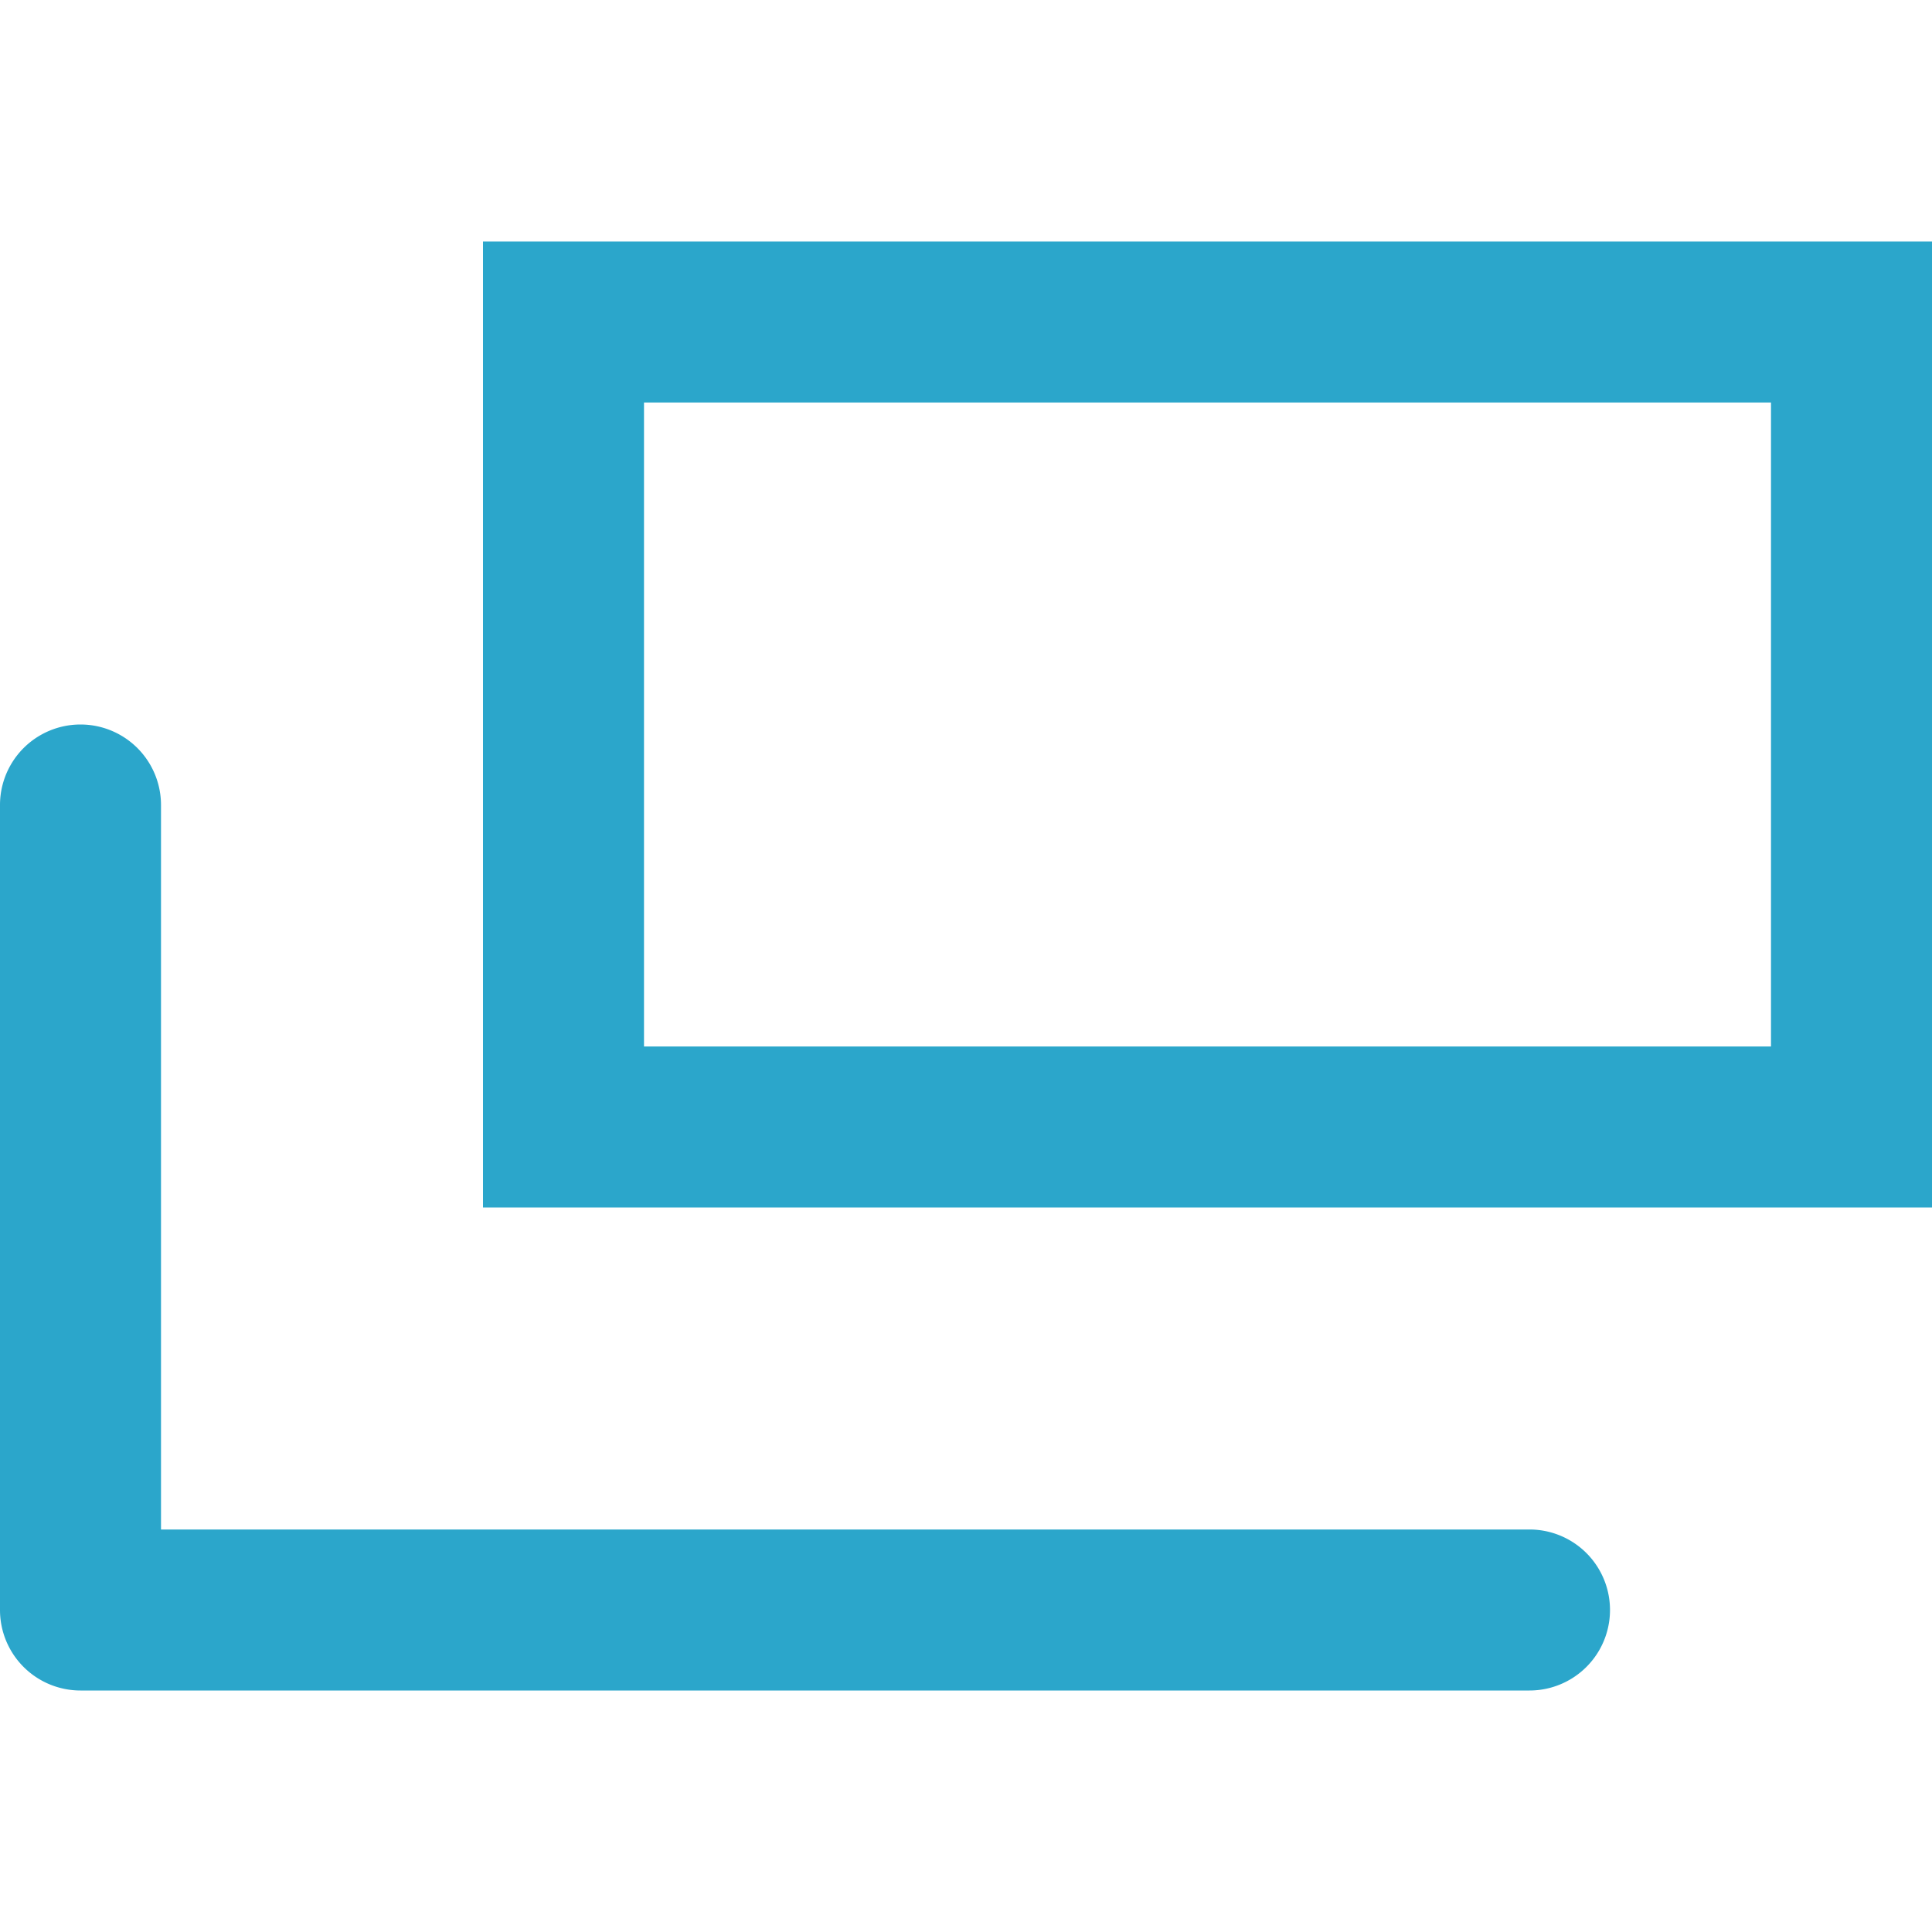
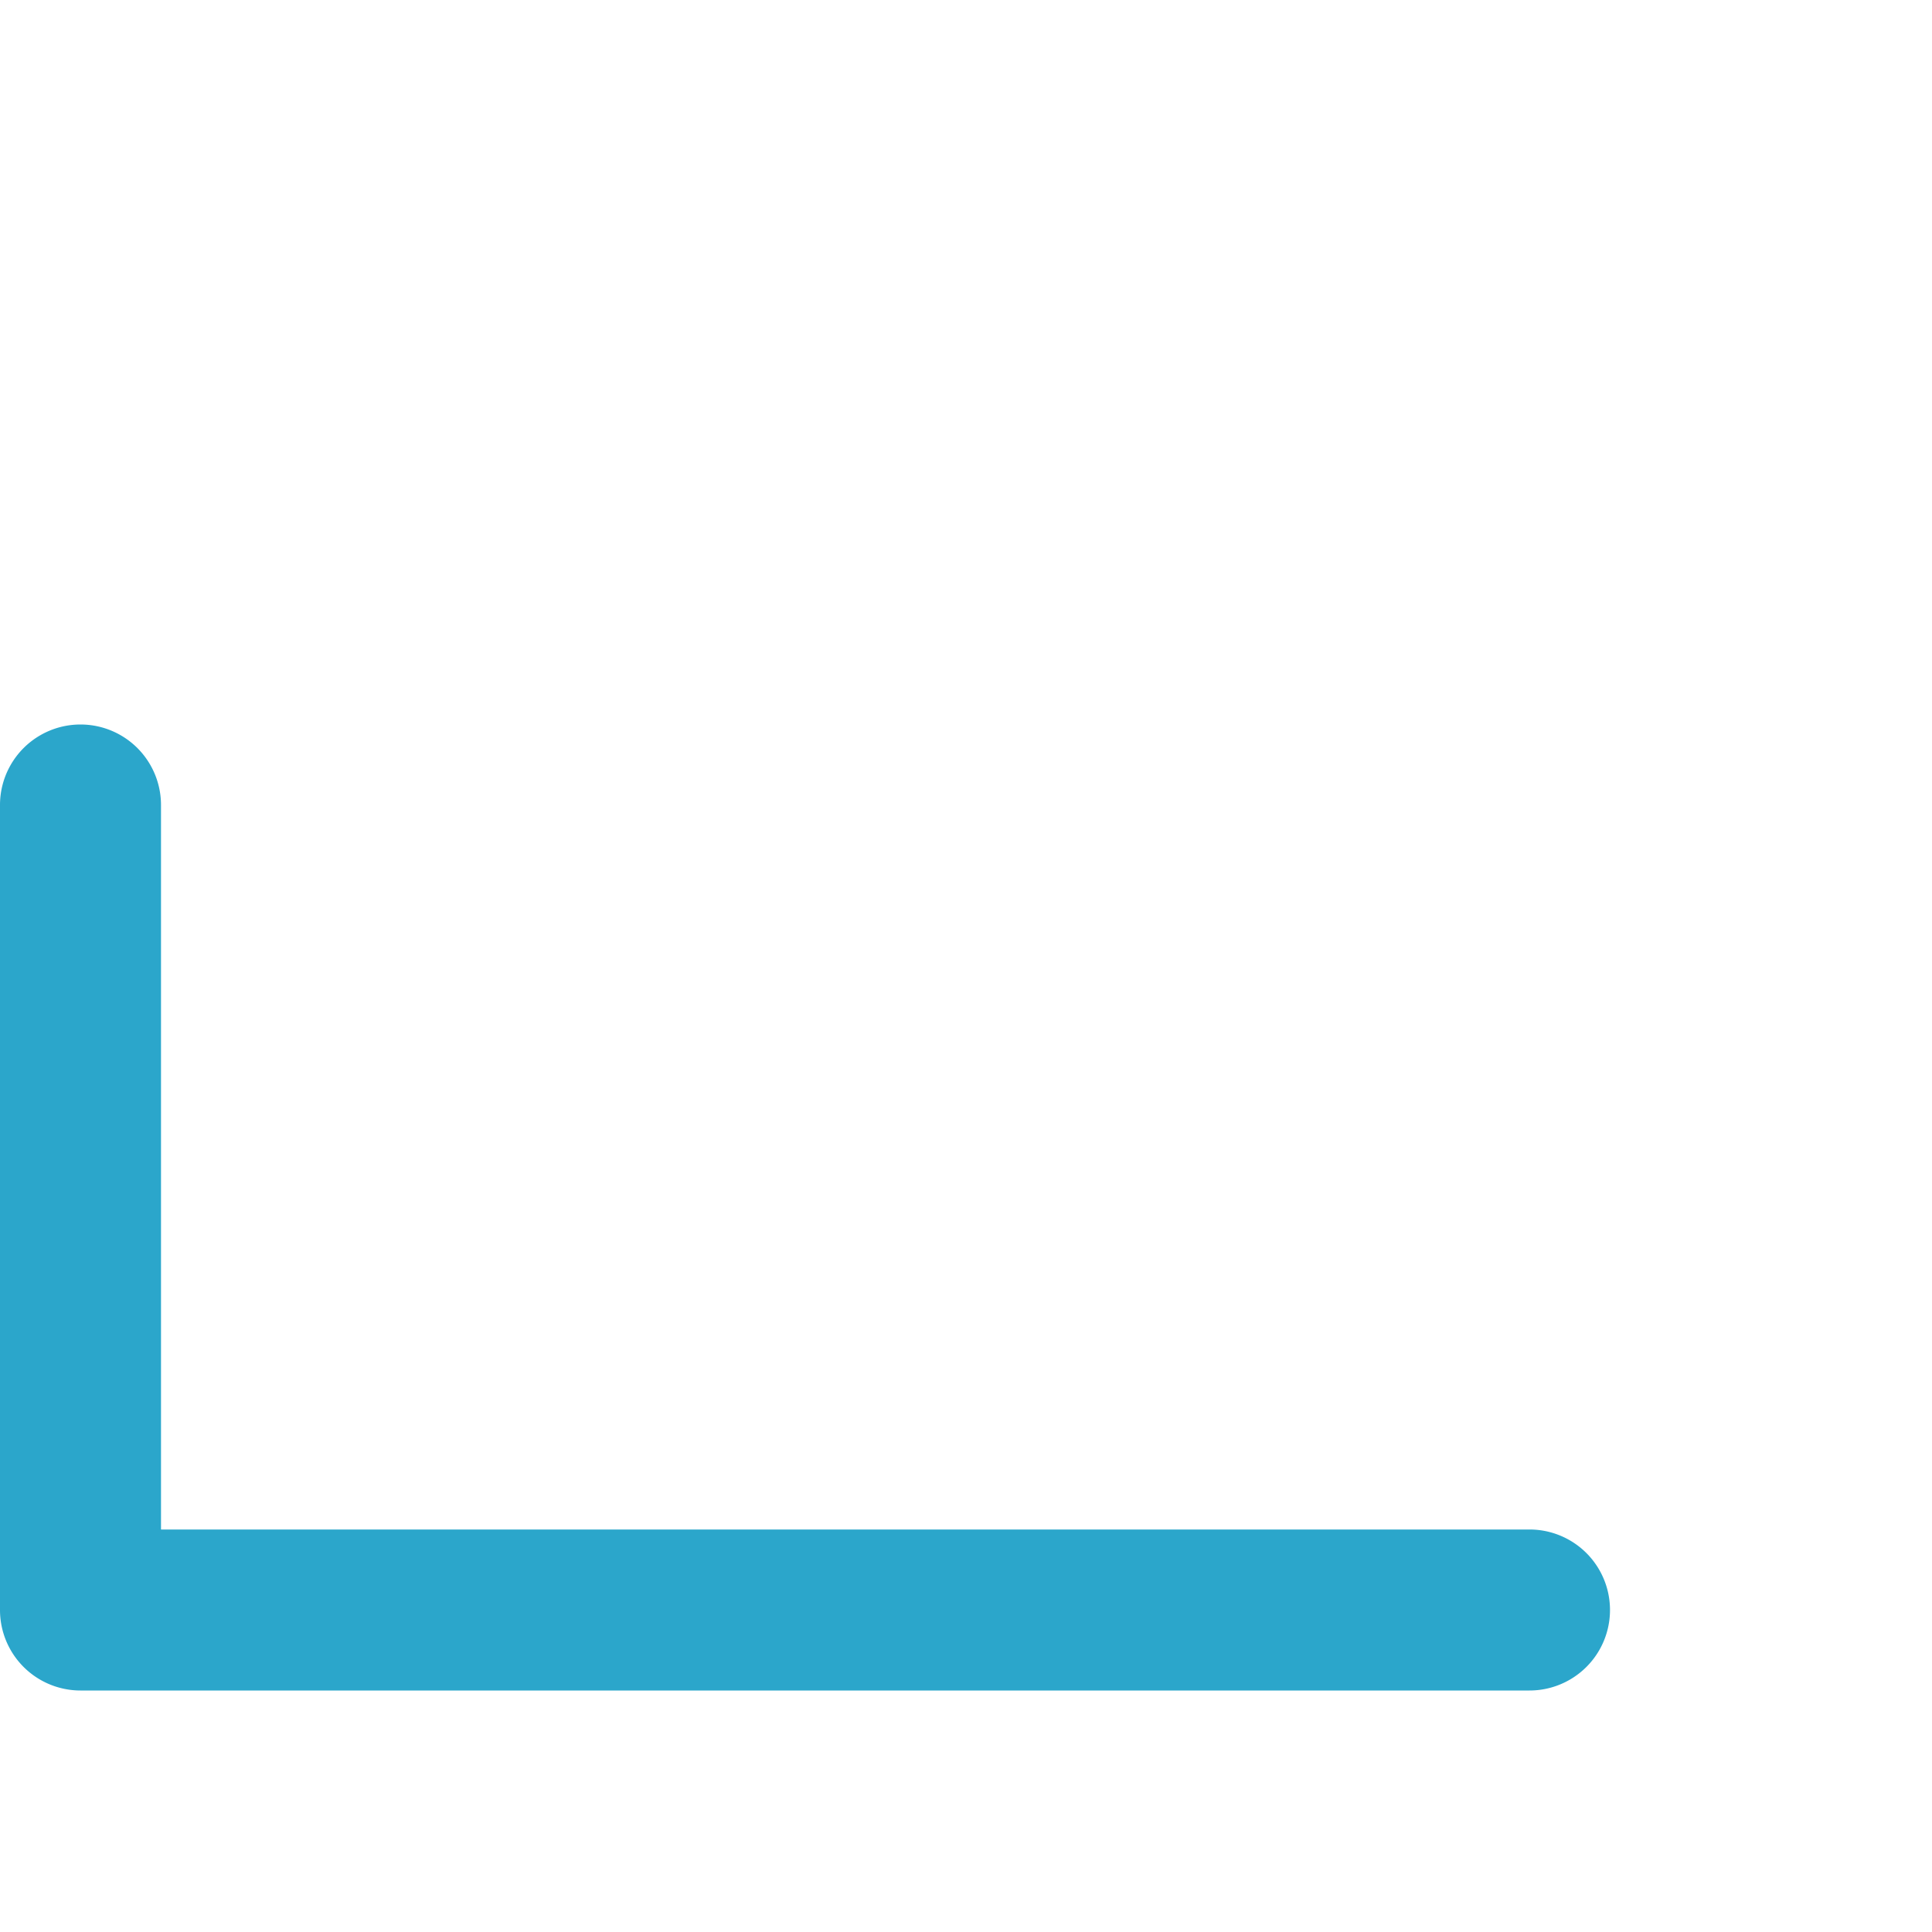
<svg xmlns="http://www.w3.org/2000/svg" width="12" height="12" viewBox="0 0 12 12">
  <defs>
    <clipPath id="a">
      <rect width="12" height="12" transform="translate(1161 4585)" fill="none" />
    </clipPath>
  </defs>
  <g transform="translate(-1161 -4585)" clip-path="url(#a)">
    <path d="M1170.24,4595.5h-9a.5.5,0,0,1-.5-.5v-5a.5.5,0,0,1,1,0v4.5h8.5a.5.5,0,0,1,0,1Z" transform="translate(0.26)" fill="#2ba6cb" />
-     <path d="M1,1V5H8V1H1M0,0H9V6H0Z" transform="translate(1164 4586.5)" fill="#2ba6cb" />
  </g>
</svg>